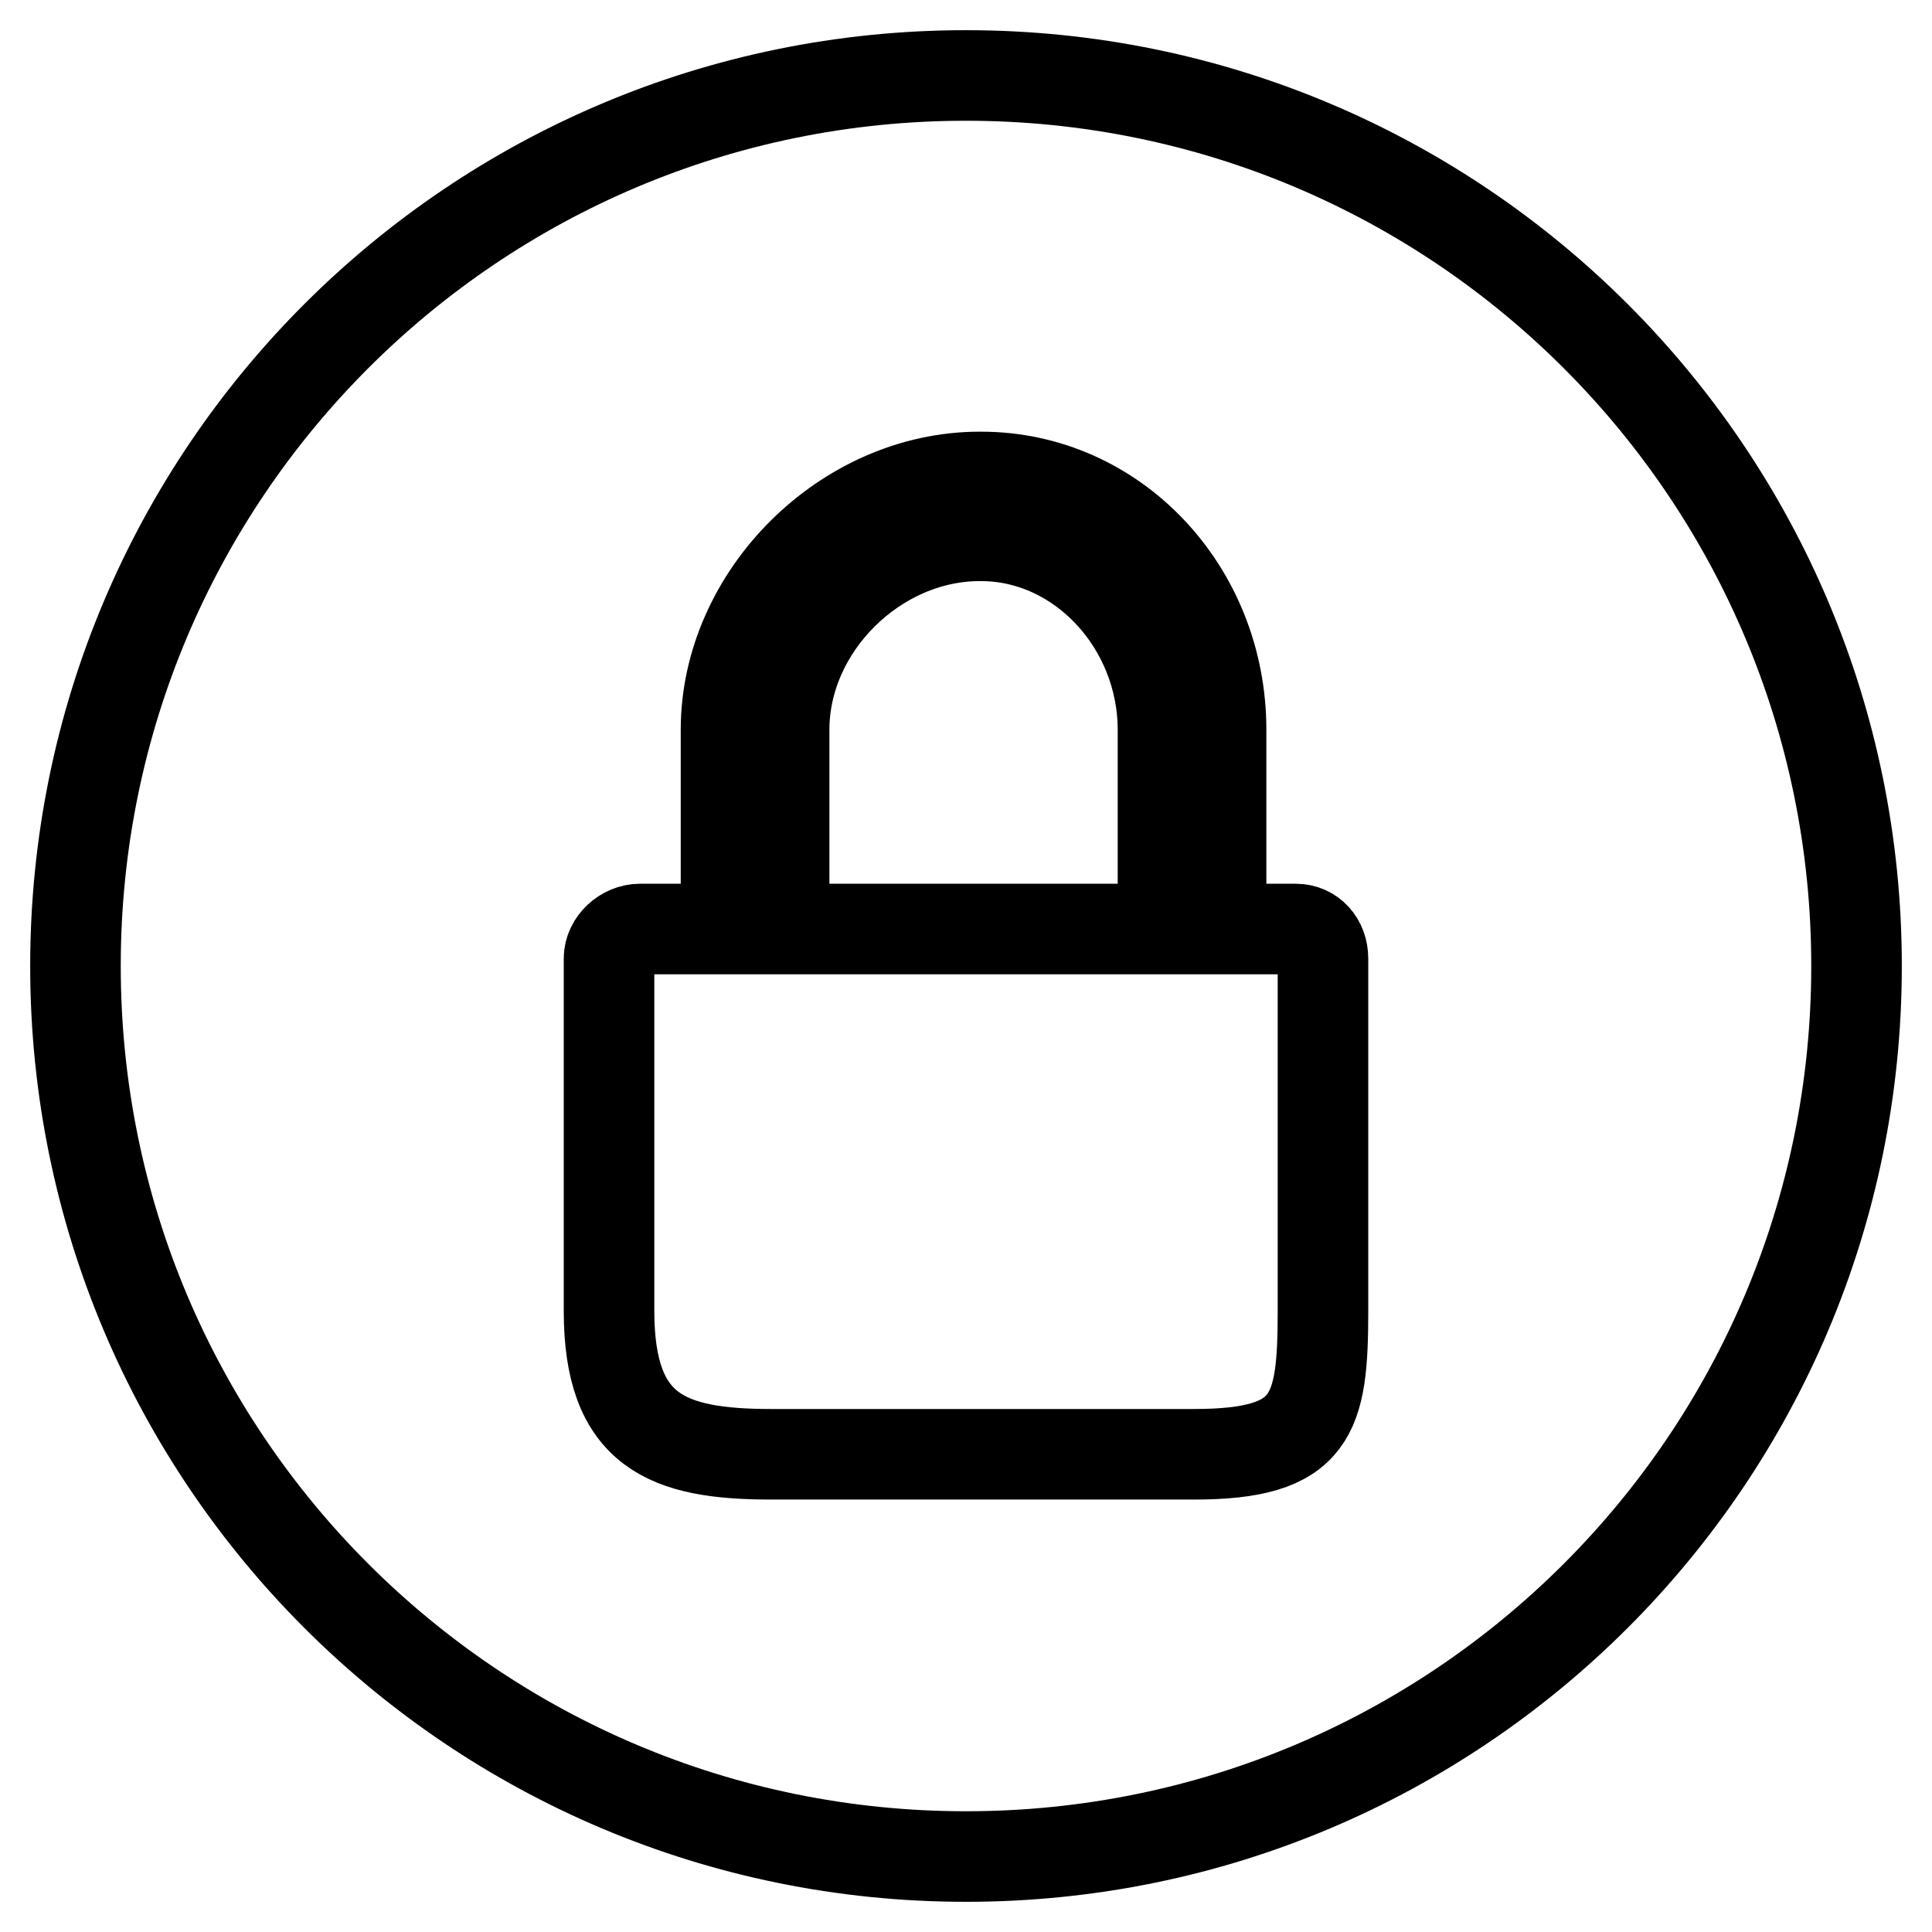
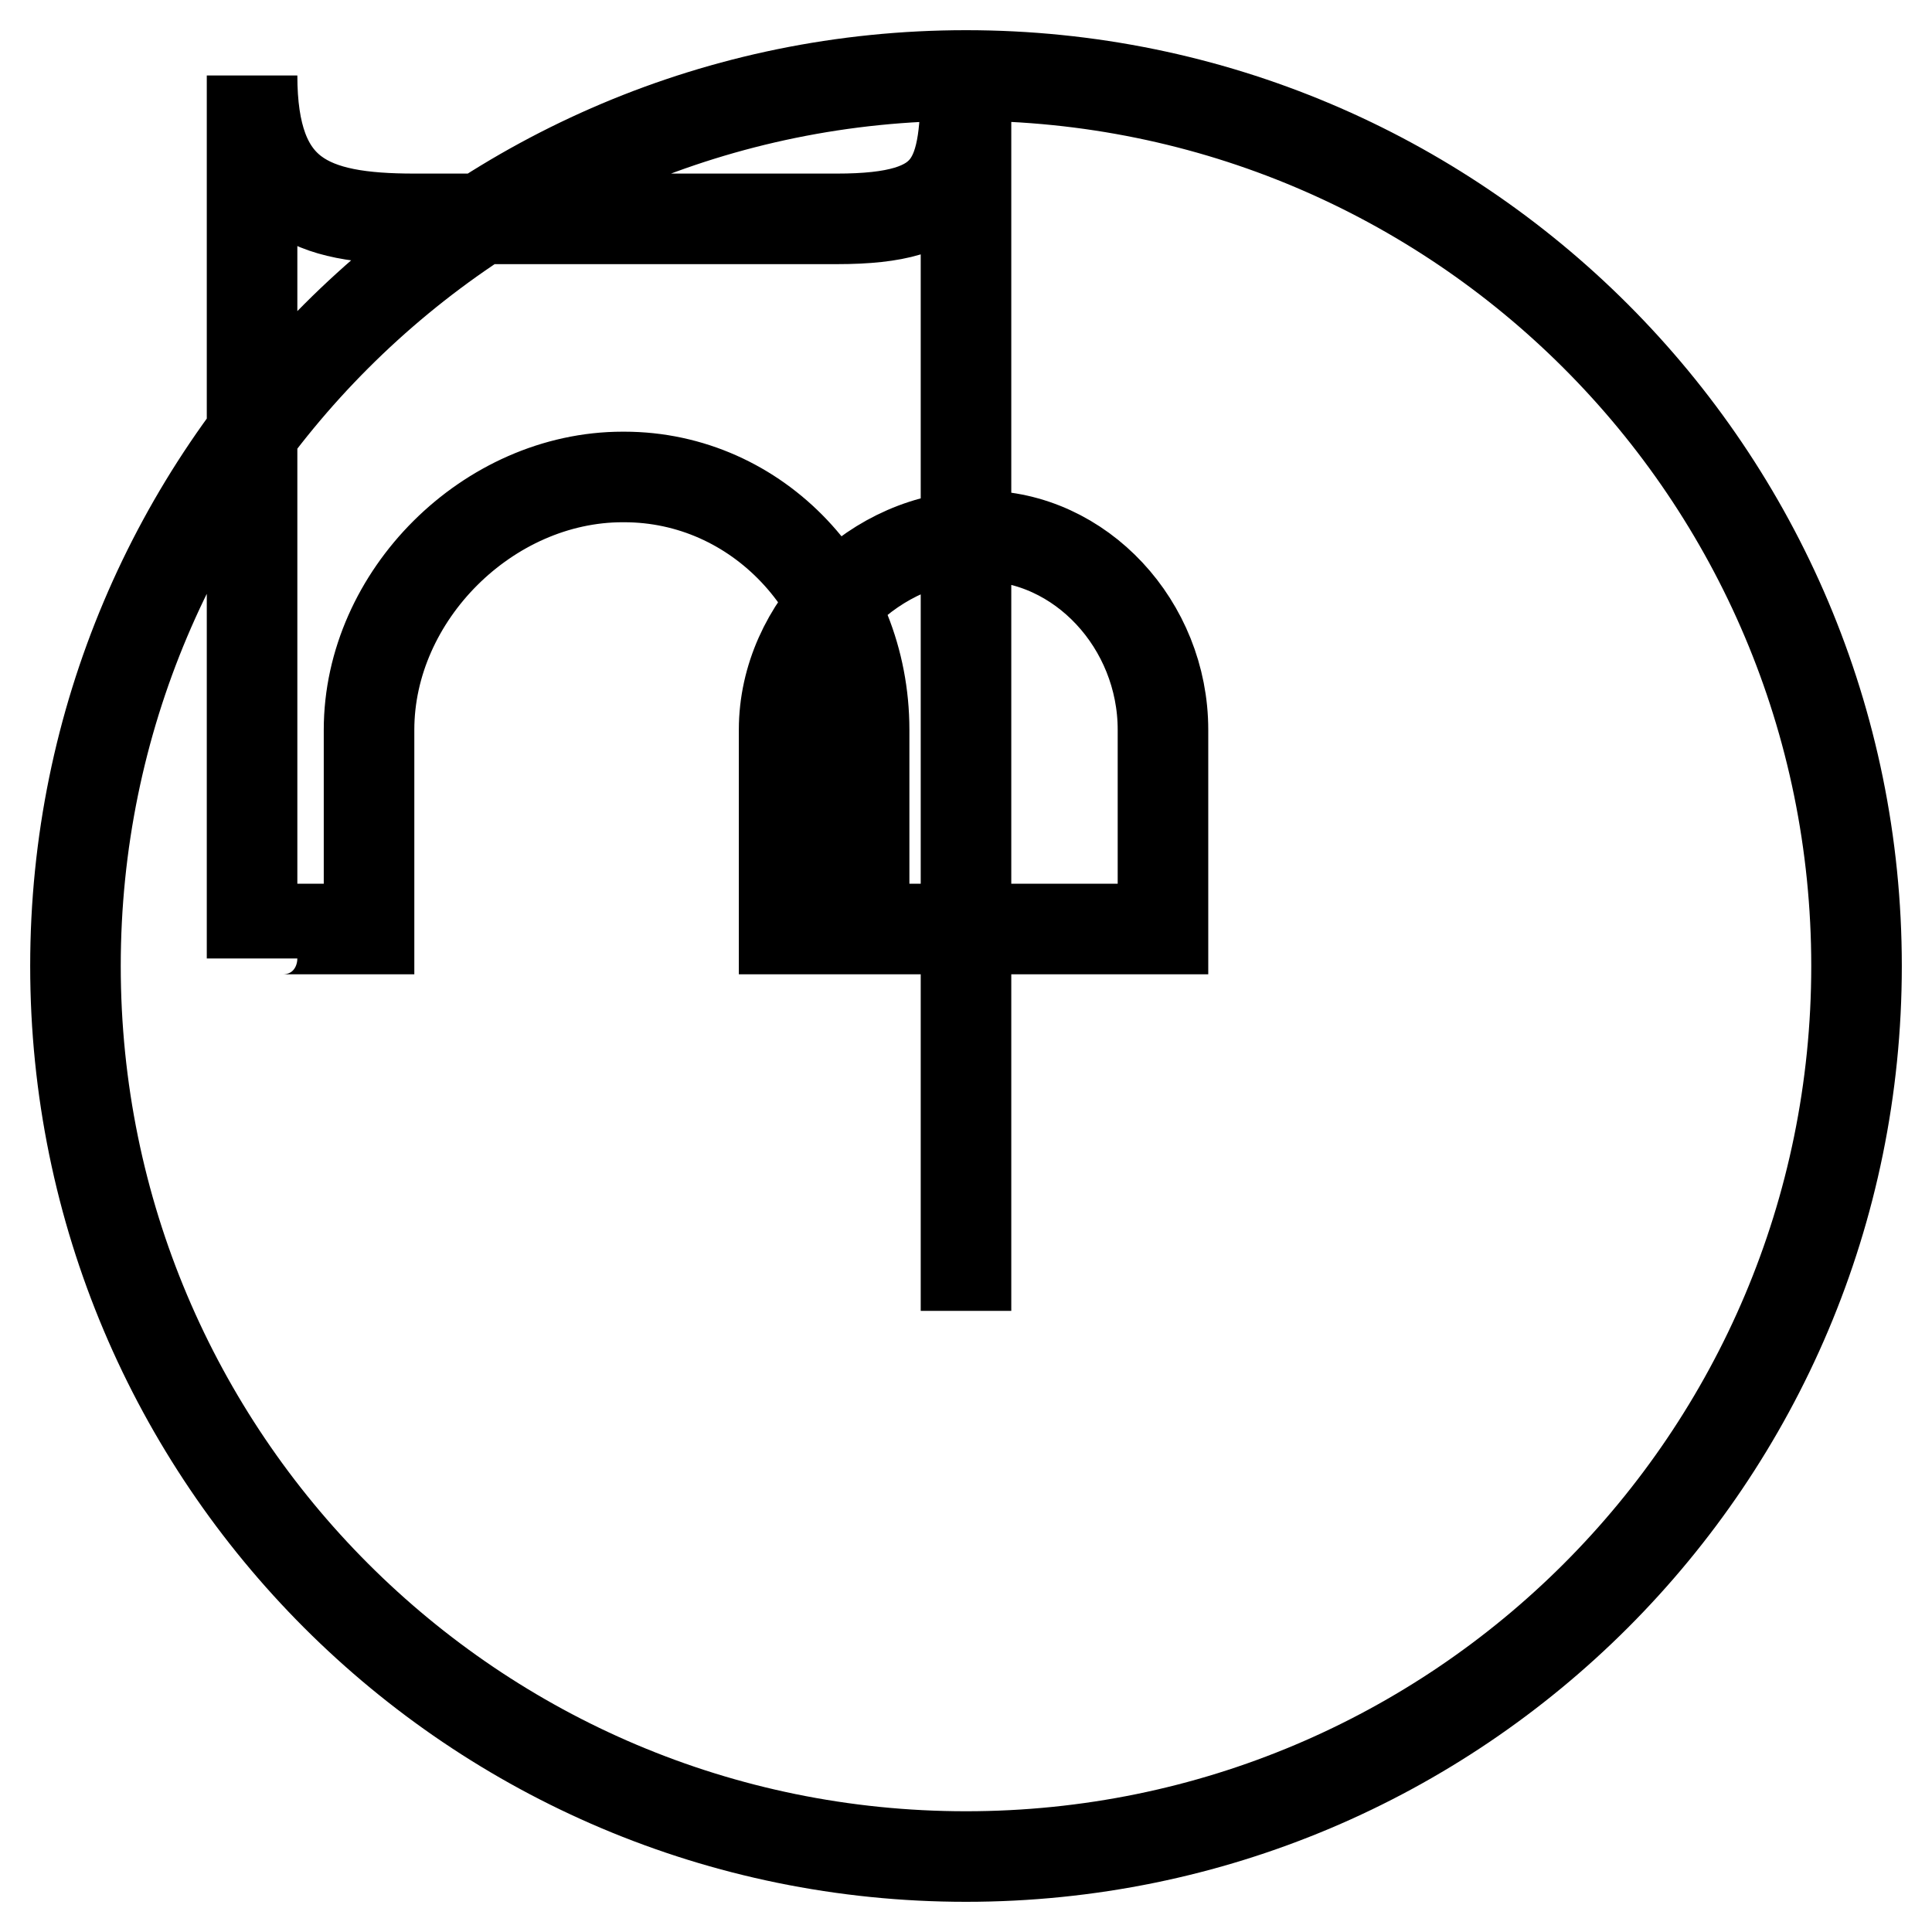
<svg xmlns="http://www.w3.org/2000/svg" version="1.1" x="0px" y="0px" viewBox="0 0 256 256" enable-background="new 0 0 256 256" xml:space="preserve">
  <g>
-     <path stroke-width="12" fill-opacity="0" stroke="#000000" d="M128,10C62.8,10,10,62.8,10,128c0,65.2,52.8,118,118,118c65.2,0,118-52.8,118-118C246,62.8,193.2,10,128,10 z M175.3,173.7c0,13.8-1.3,19-17.1,19h-56c-13.8,0-21.5-3-21.5-19V127c0-2.1,2-3.9,4.1-3.9h11.4V96.7c0-17.8,15.8-33.5,33.6-33.5 h0.2c17.7,0,31.8,15,31.8,33.5v26.4h9.9c2.1,0,3.6,1.7,3.6,3.9V173.7z M130,71h-0.2c-13.7,0-25.9,12-25.9,25.7v26.4h50.2V96.7 C154.1,82.8,143.2,71,130,71z" />
+     <path stroke-width="12" fill-opacity="0" stroke="#000000" d="M128,10C62.8,10,10,62.8,10,128c0,65.2,52.8,118,118,118c65.2,0,118-52.8,118-118C246,62.8,193.2,10,128,10 z c0,13.8-1.3,19-17.1,19h-56c-13.8,0-21.5-3-21.5-19V127c0-2.1,2-3.9,4.1-3.9h11.4V96.7c0-17.8,15.8-33.5,33.6-33.5 h0.2c17.7,0,31.8,15,31.8,33.5v26.4h9.9c2.1,0,3.6,1.7,3.6,3.9V173.7z M130,71h-0.2c-13.7,0-25.9,12-25.9,25.7v26.4h50.2V96.7 C154.1,82.8,143.2,71,130,71z" />
  </g>
</svg>